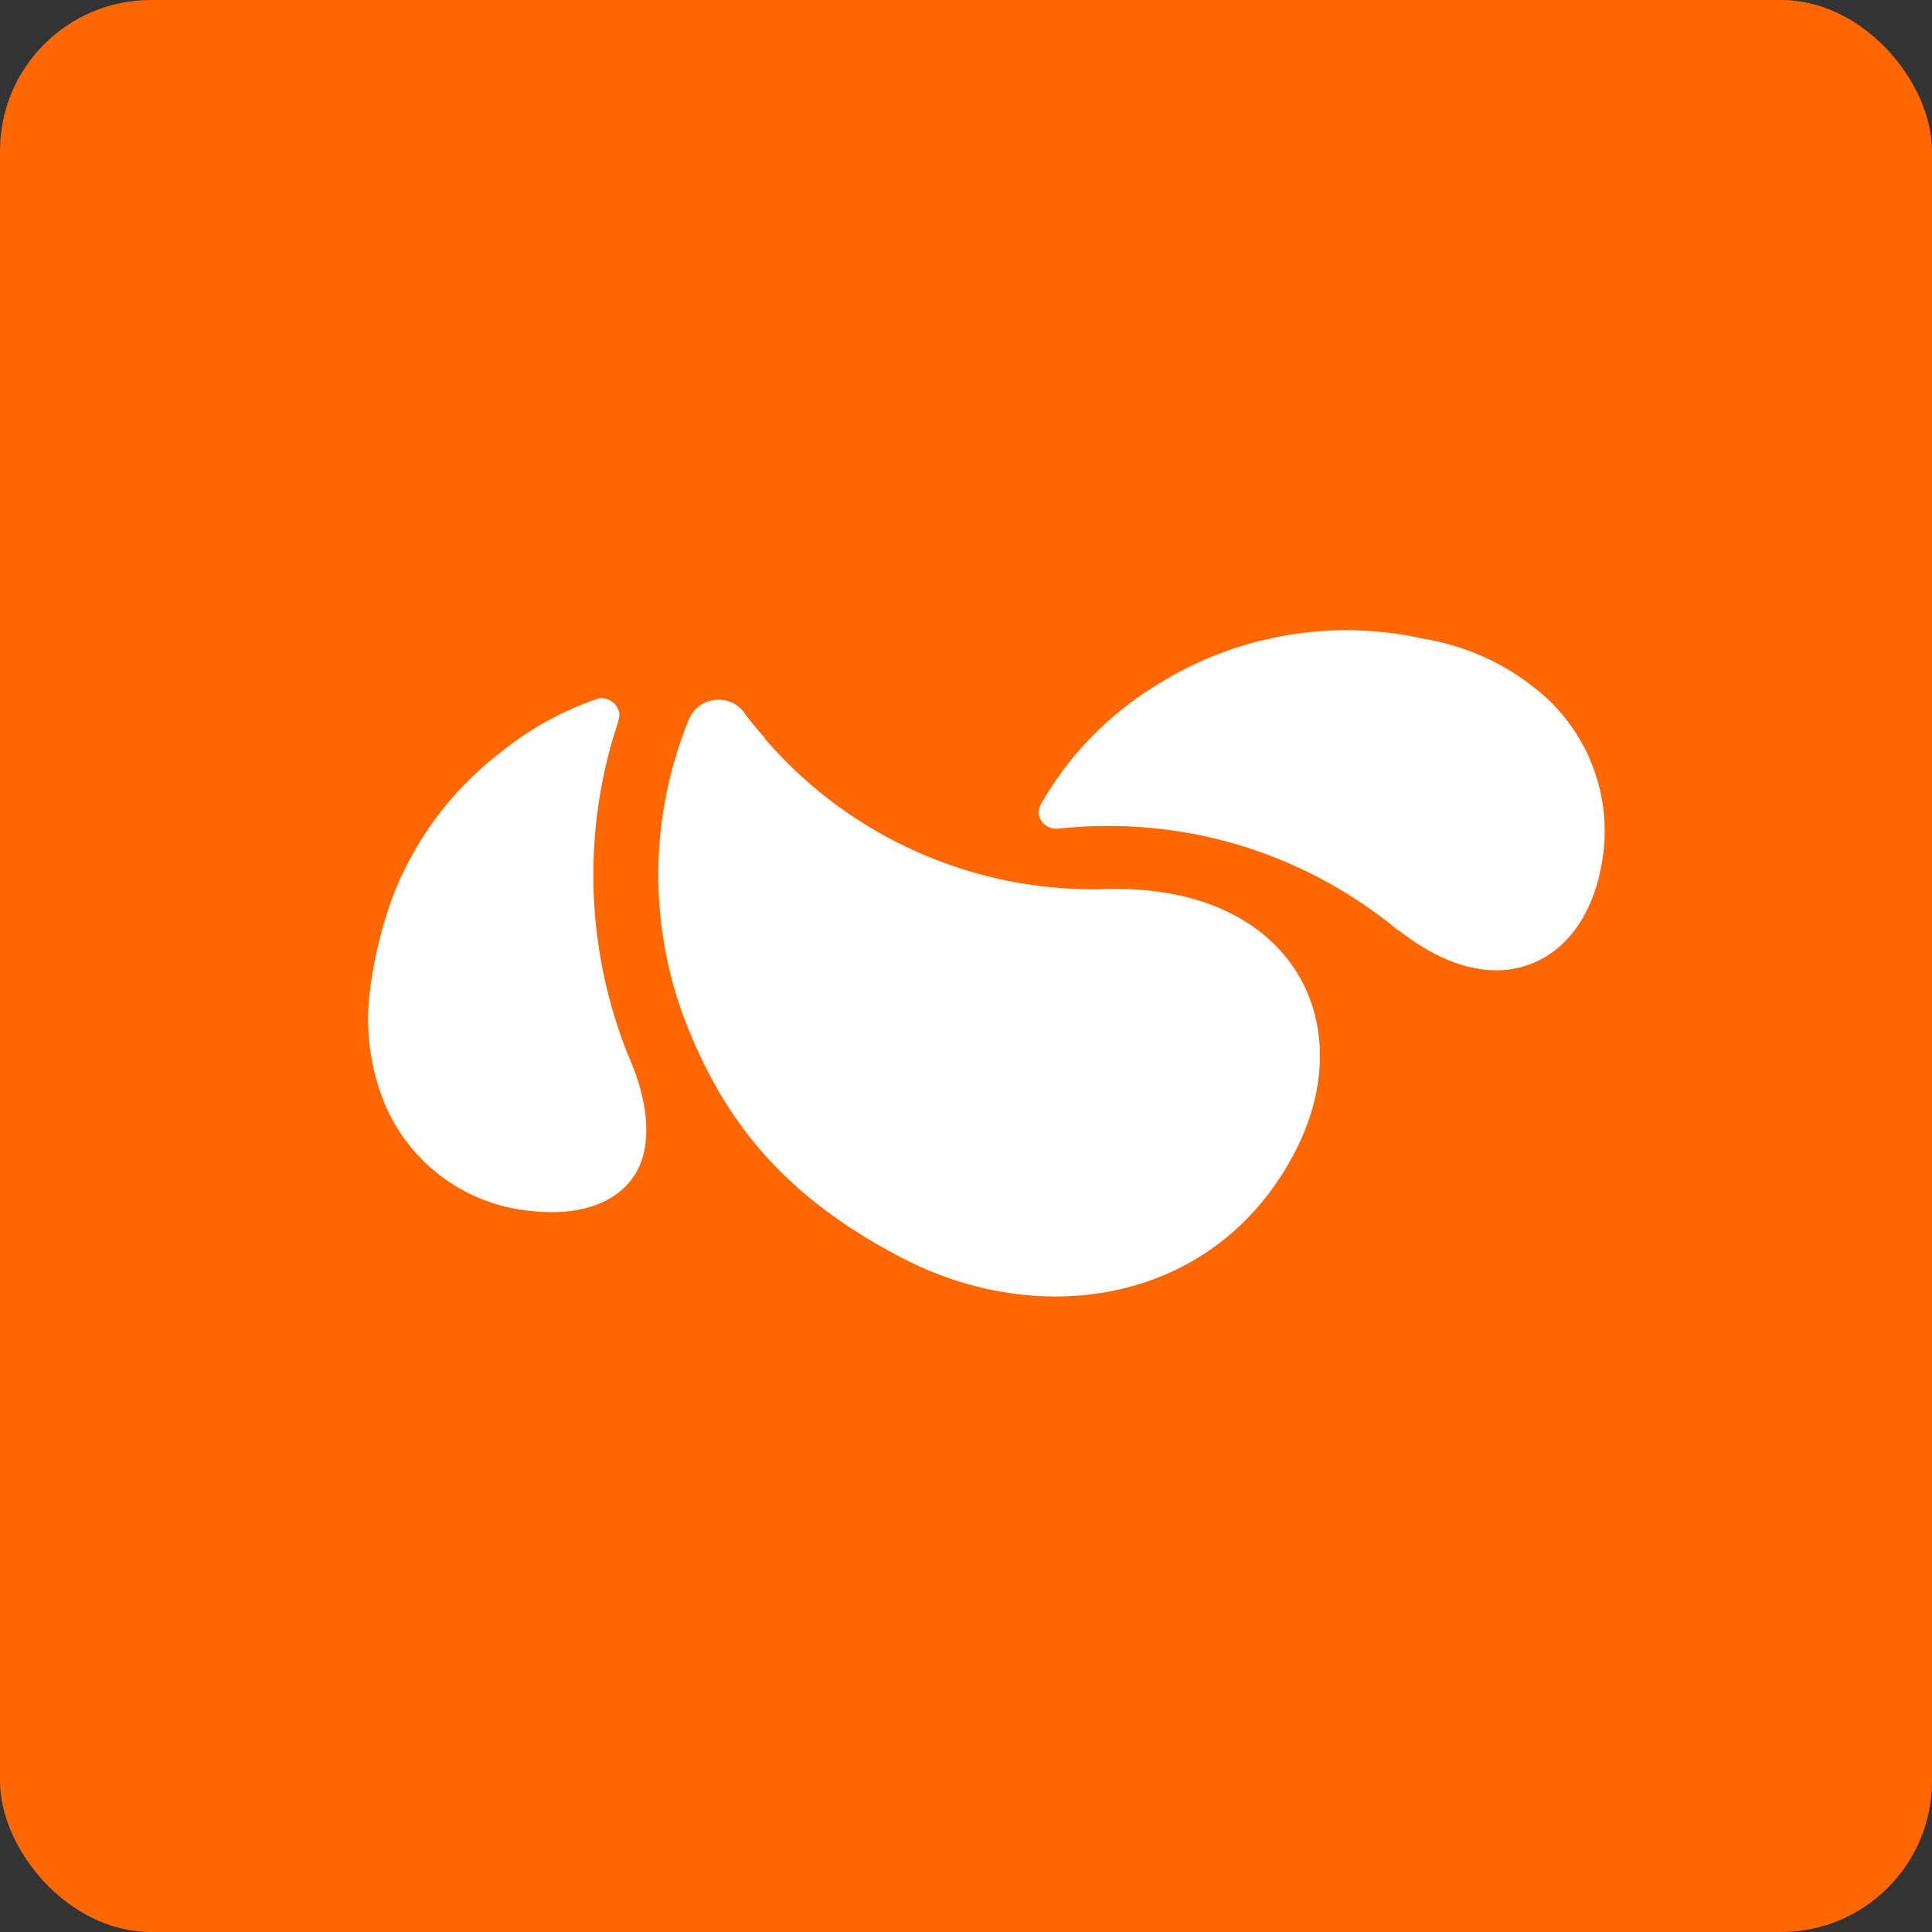
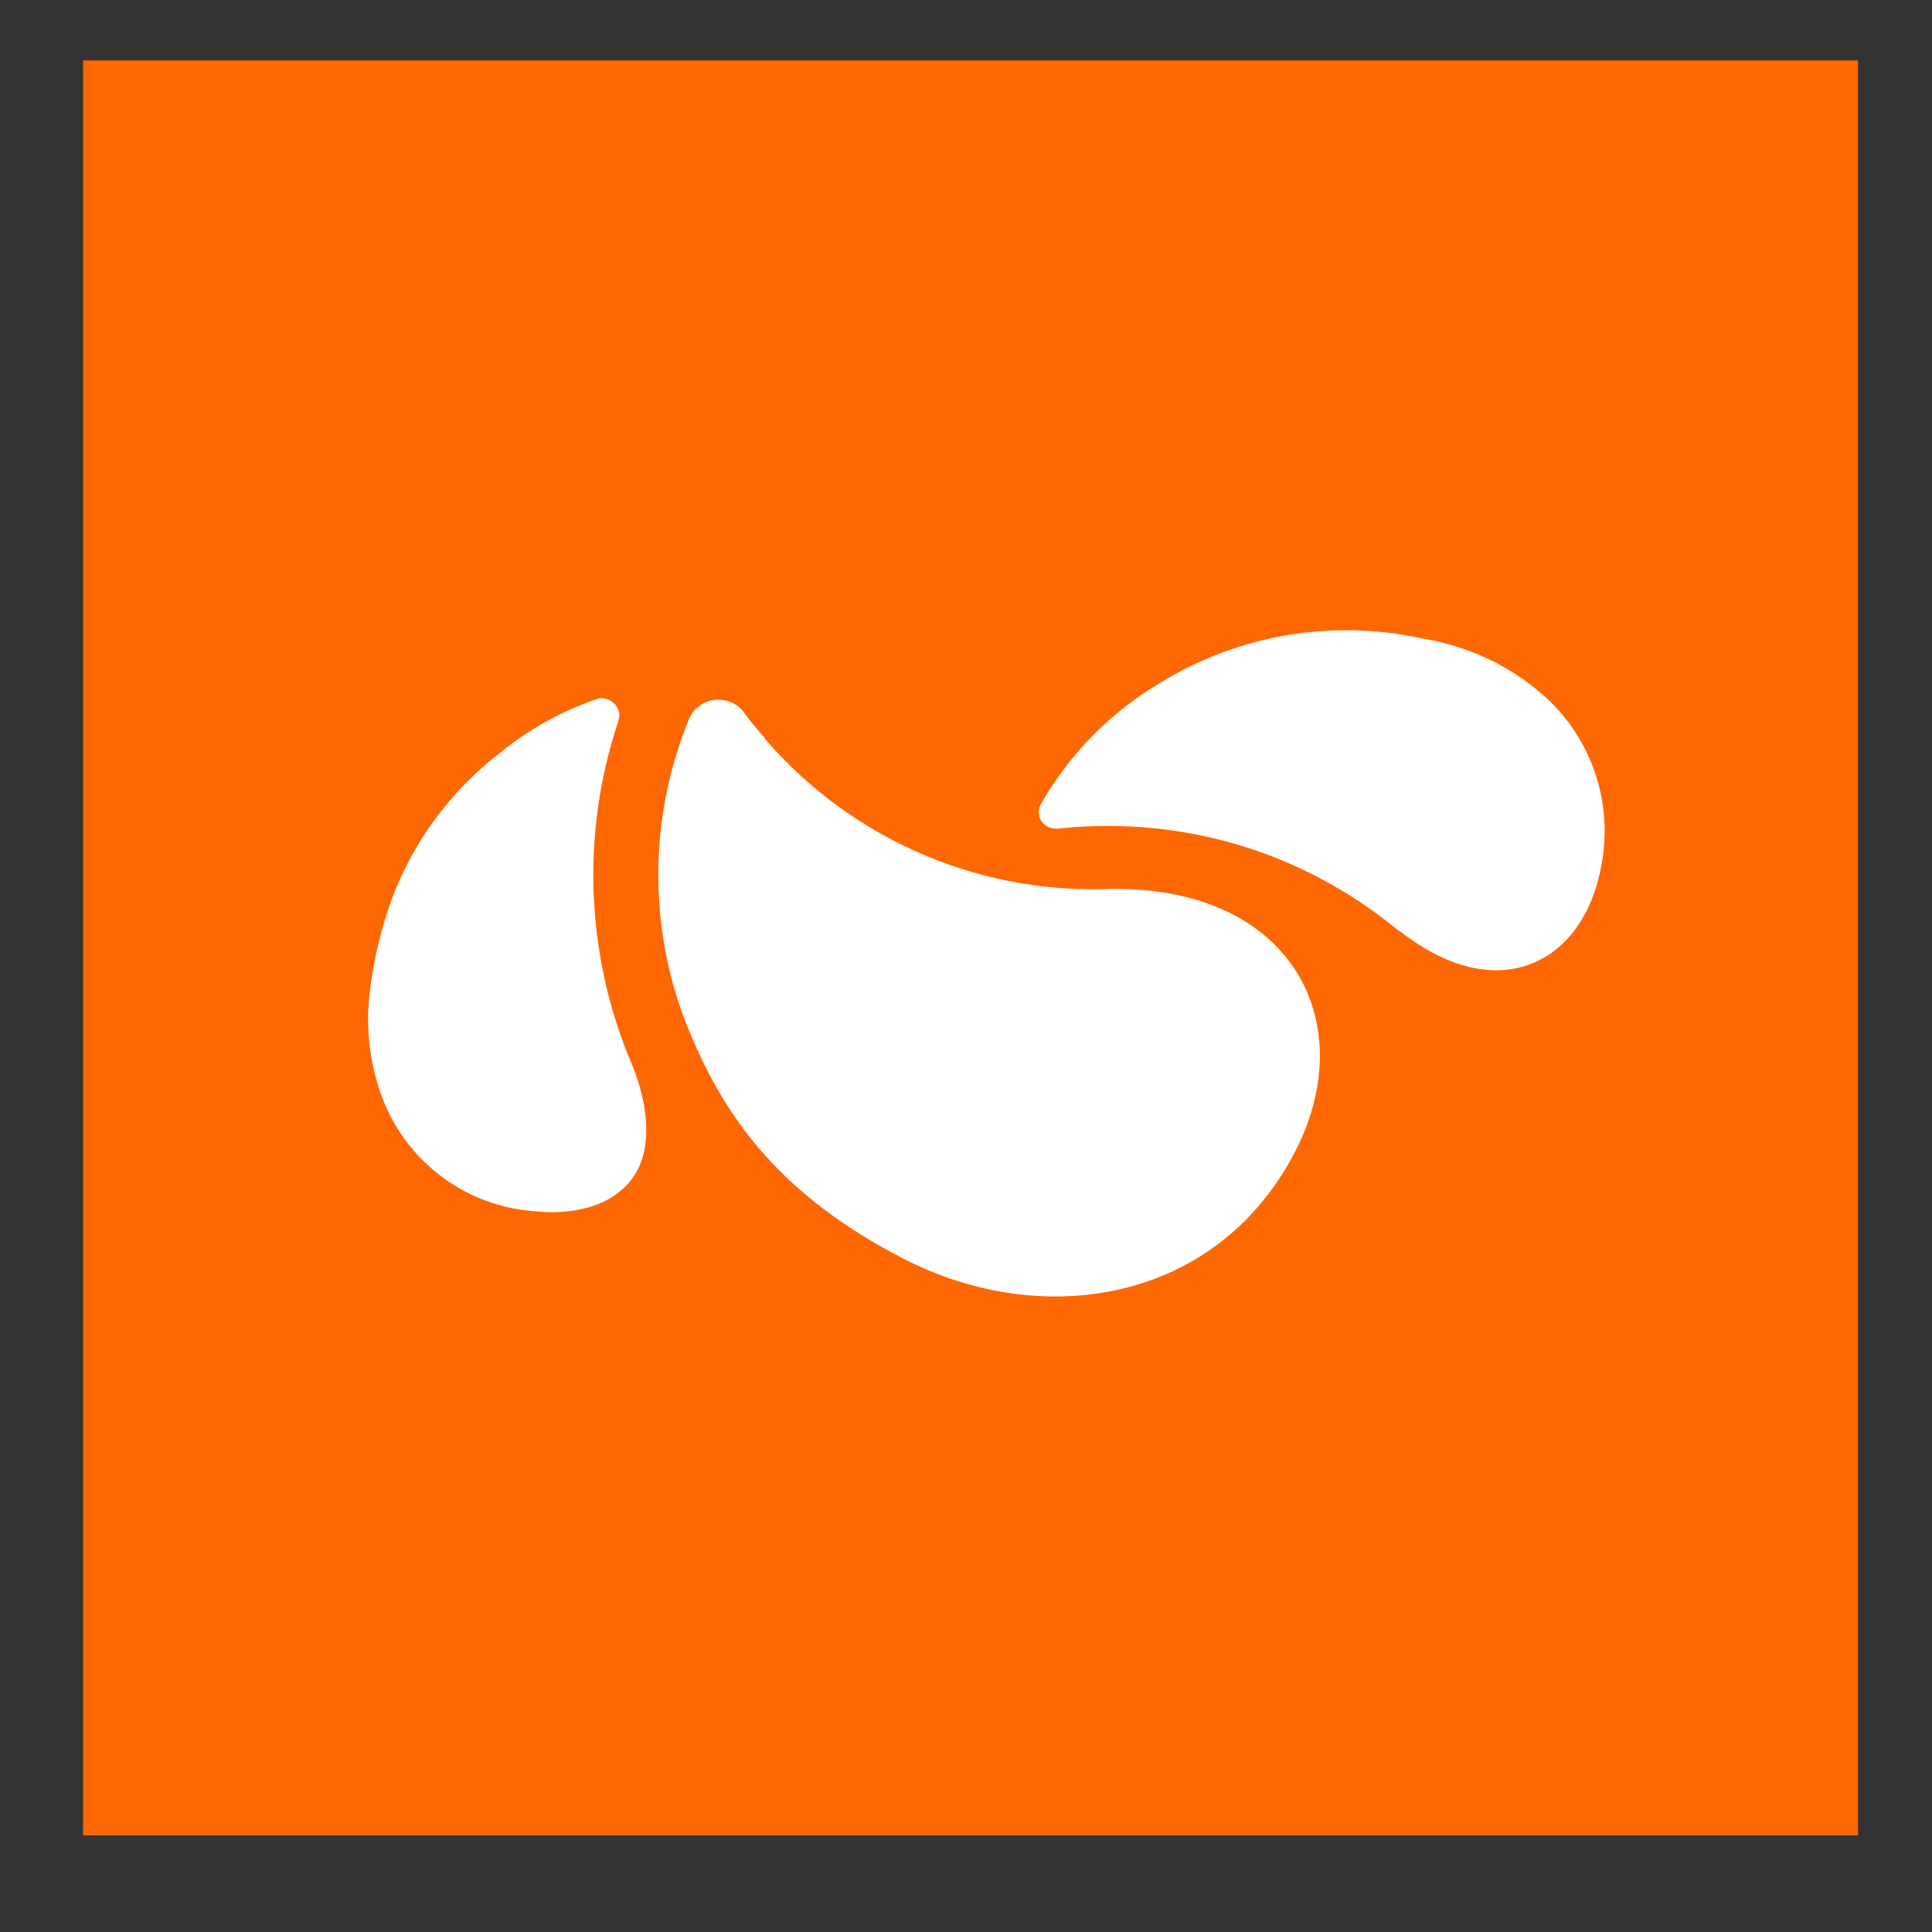
<svg xmlns="http://www.w3.org/2000/svg" width="64" height="64" viewBox="0 0 64 64">
  <rect x="0" y="0" width="64" height="64" fill="#333333" stroke="none" />
-   <rect x="0" y="0" width="64" height="64" rx="5" ry="5" fill="#fe6702" />
  <path fill="#fe6702" d="M 2.75,2 L 61.55,2 L 61.55,60.80 L 2.75,60.80 L 2.75,2" />
  <path d="M 47.12,21.15 C 48.48,21.38 49.72,21.92 50.72,22.70 A 6.01,6.01 0 0,1 53.01,28.85 C 52.69,30.40 51.83,31.54 50.63,31.96 C 49.38,32.41 47.88,32.02 46.39,30.86 L 46.29,30.80 A 2.12,2.12 0 0,0 46.14,30.68 L 45.98,30.55 C 42.83,28.10 38.97,27.03 35.04,27.45 L 35.01,27.45 A 0.58,0.58 0 0,1 34.50,27.20 A 0.54,0.54 0 0,1 34.48,26.64 A 10.96,10.96 0 0,1 38.29,22.71 A 11.76,11.76 0 0,1 47.11,21.15 L 47.12,21.15 M 25.32,24.45 A 14.34,14.34 0 0,0 36.69,29.45 C 42.81,29.31 45.13,33.90 42.88,38.19 C 40.28,43.16 34.53,44.07 29.92,41.69 C 25.70,39.51 23.83,36.83 22.61,33.59 A 13.62,13.62 0 0,1 22.82,23.83 A 1.06,1.06 0 0,1 24.23,23.27 A 1.05,1.05 0 0,1 24.60,23.54 C 24.81,23.83 25.05,24.13 25.34,24.45 L 25.33,24.45 M 20.78,34.89 A 15.96,15.96 0 0,1 20.97,35.35 L 20.99,35.40 C 21.45,36.61 21.53,37.67 21.24,38.48 C 21.16,38.71 21.03,38.93 20.88,39.12 C 20.24,39.92 19.07,40.27 17.65,40.12 A 5.84,5.84 0 0,1 12.67,36.38 A 7.42,7.42 0 0,1 12.27,32.70 C 12.40,31.70 12.64,30.73 12.98,29.78 A 10.98,10.98 0 0,1 16.55,24.95 A 10.43,10.43 0 0,1 19.85,23.13 A 0.63,0.63 0 0,1 20.31,23.27 A 0.60,0.60 0 0,1 20.52,23.68 L 20.48,23.90 A 16.07,16.07 0 0,0 20.78,34.89 L 20.78,34.89" fill="#ffffff" />
</svg>